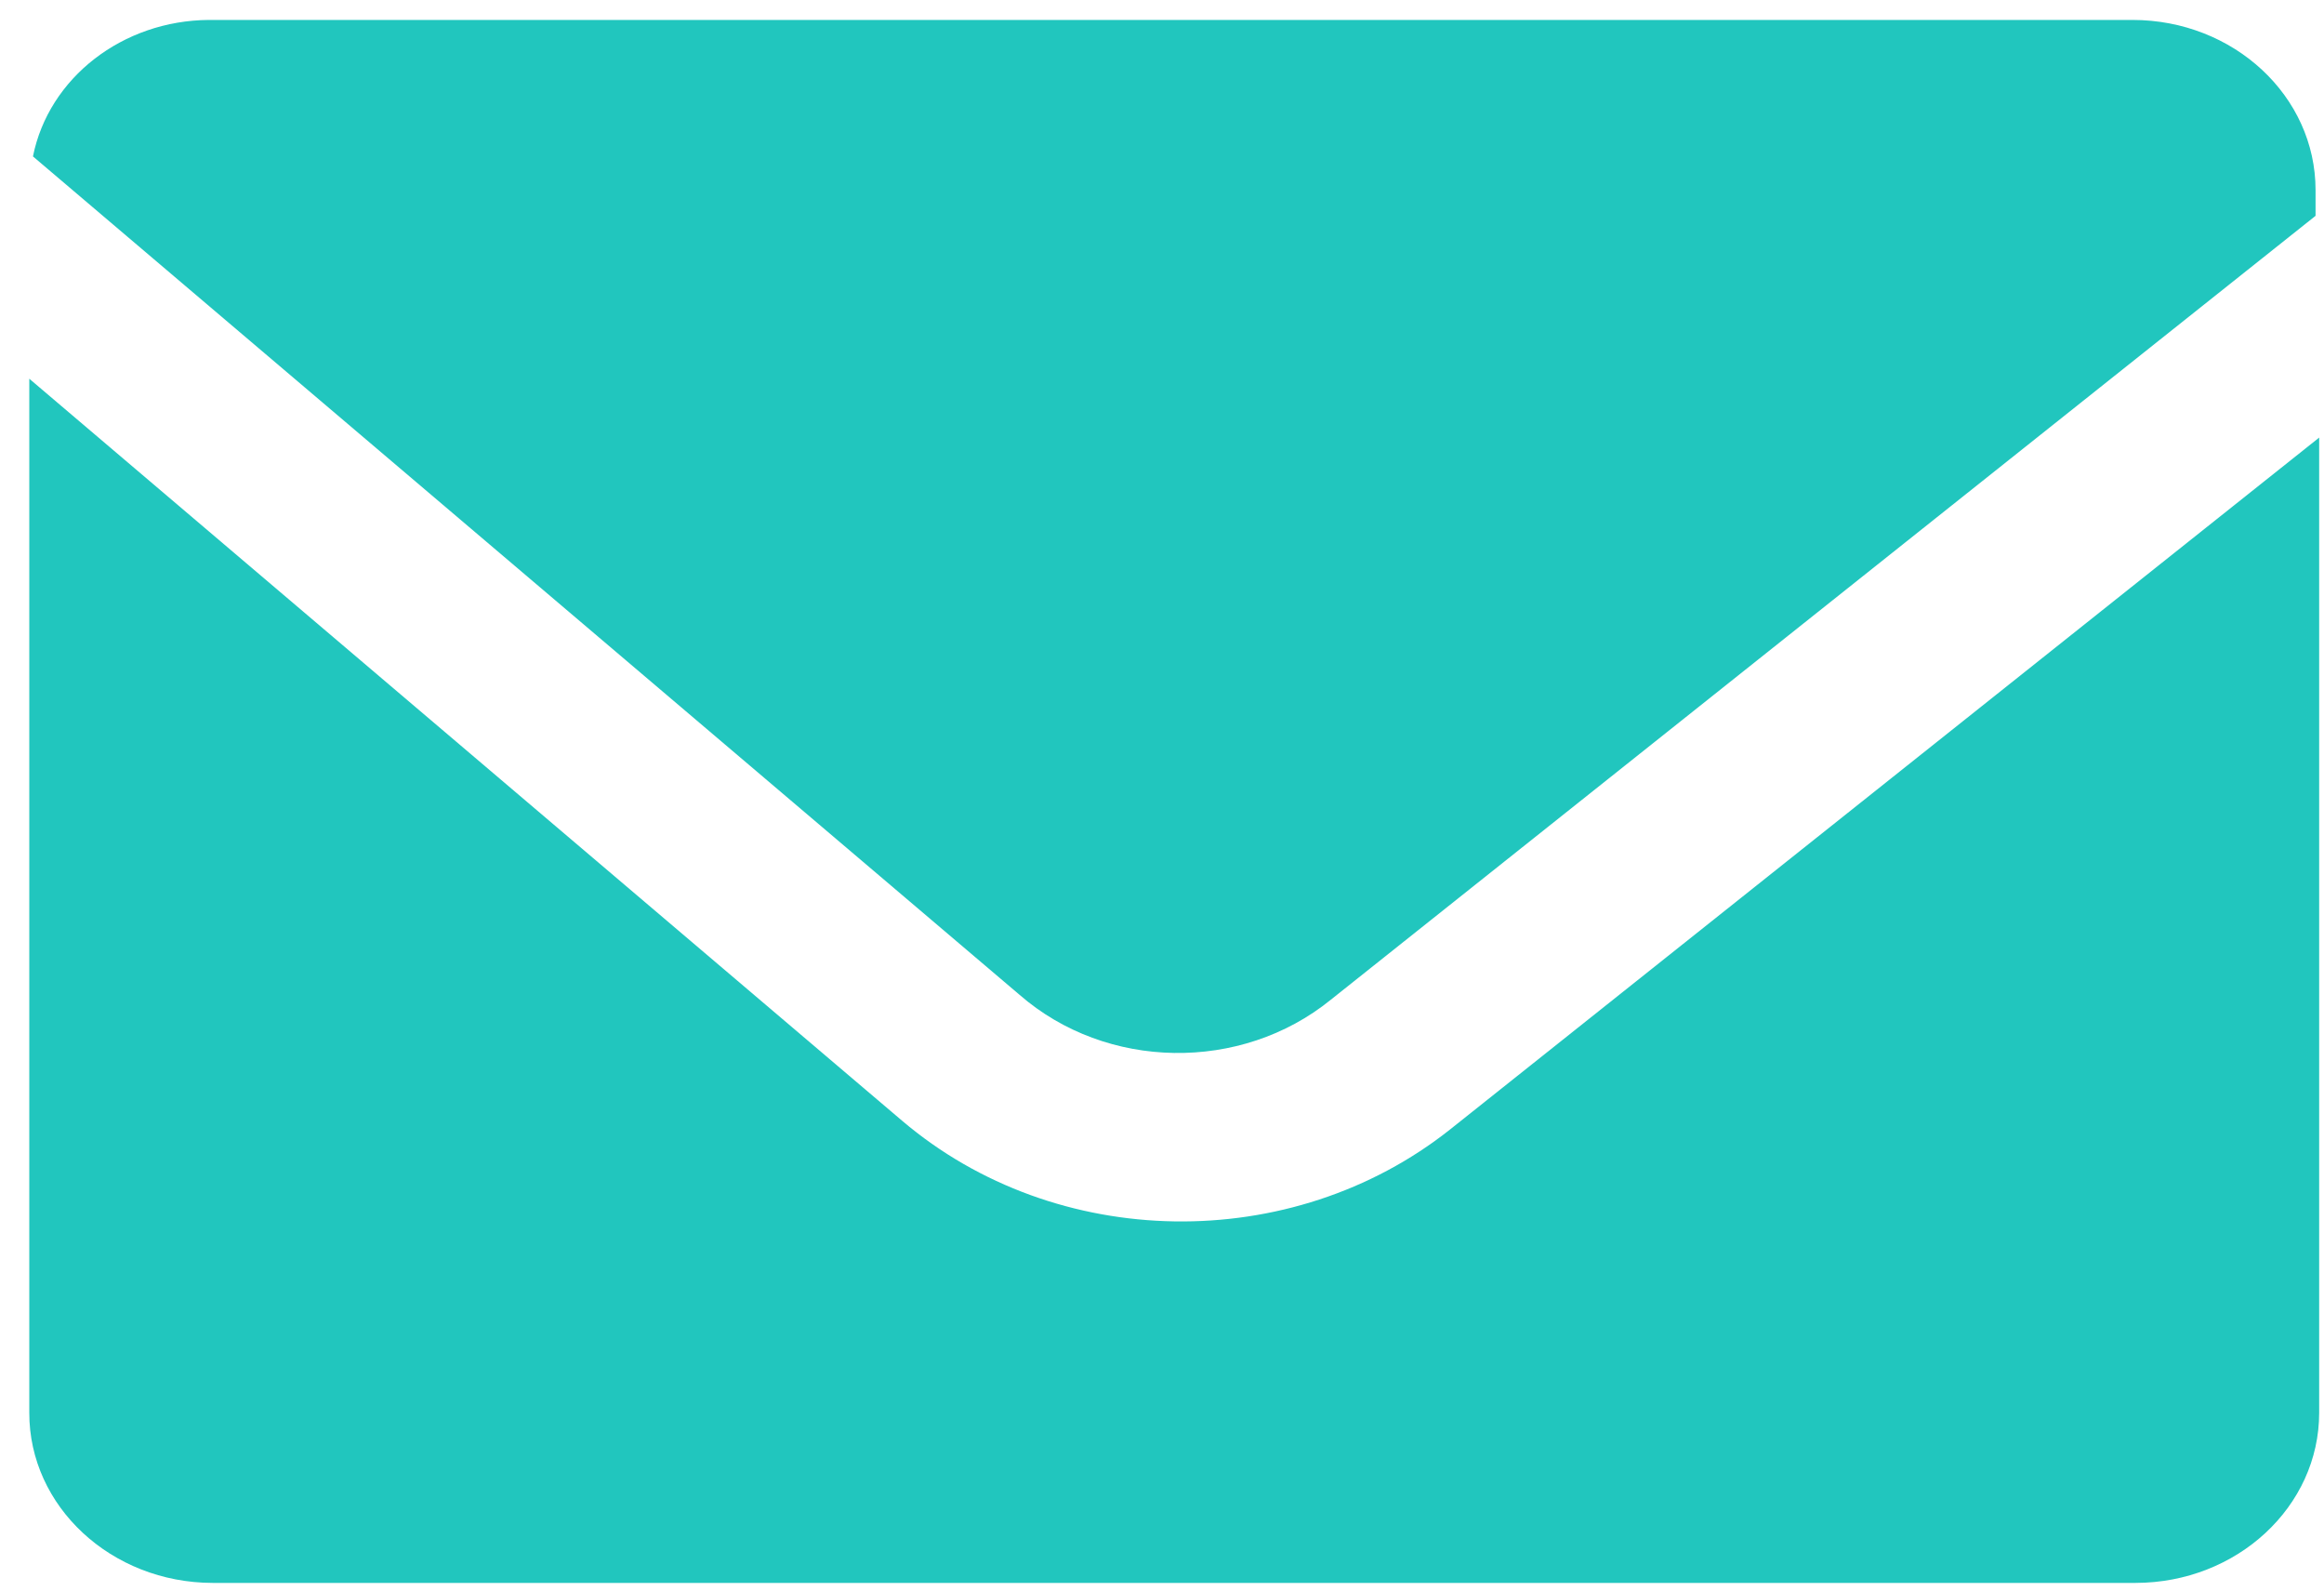
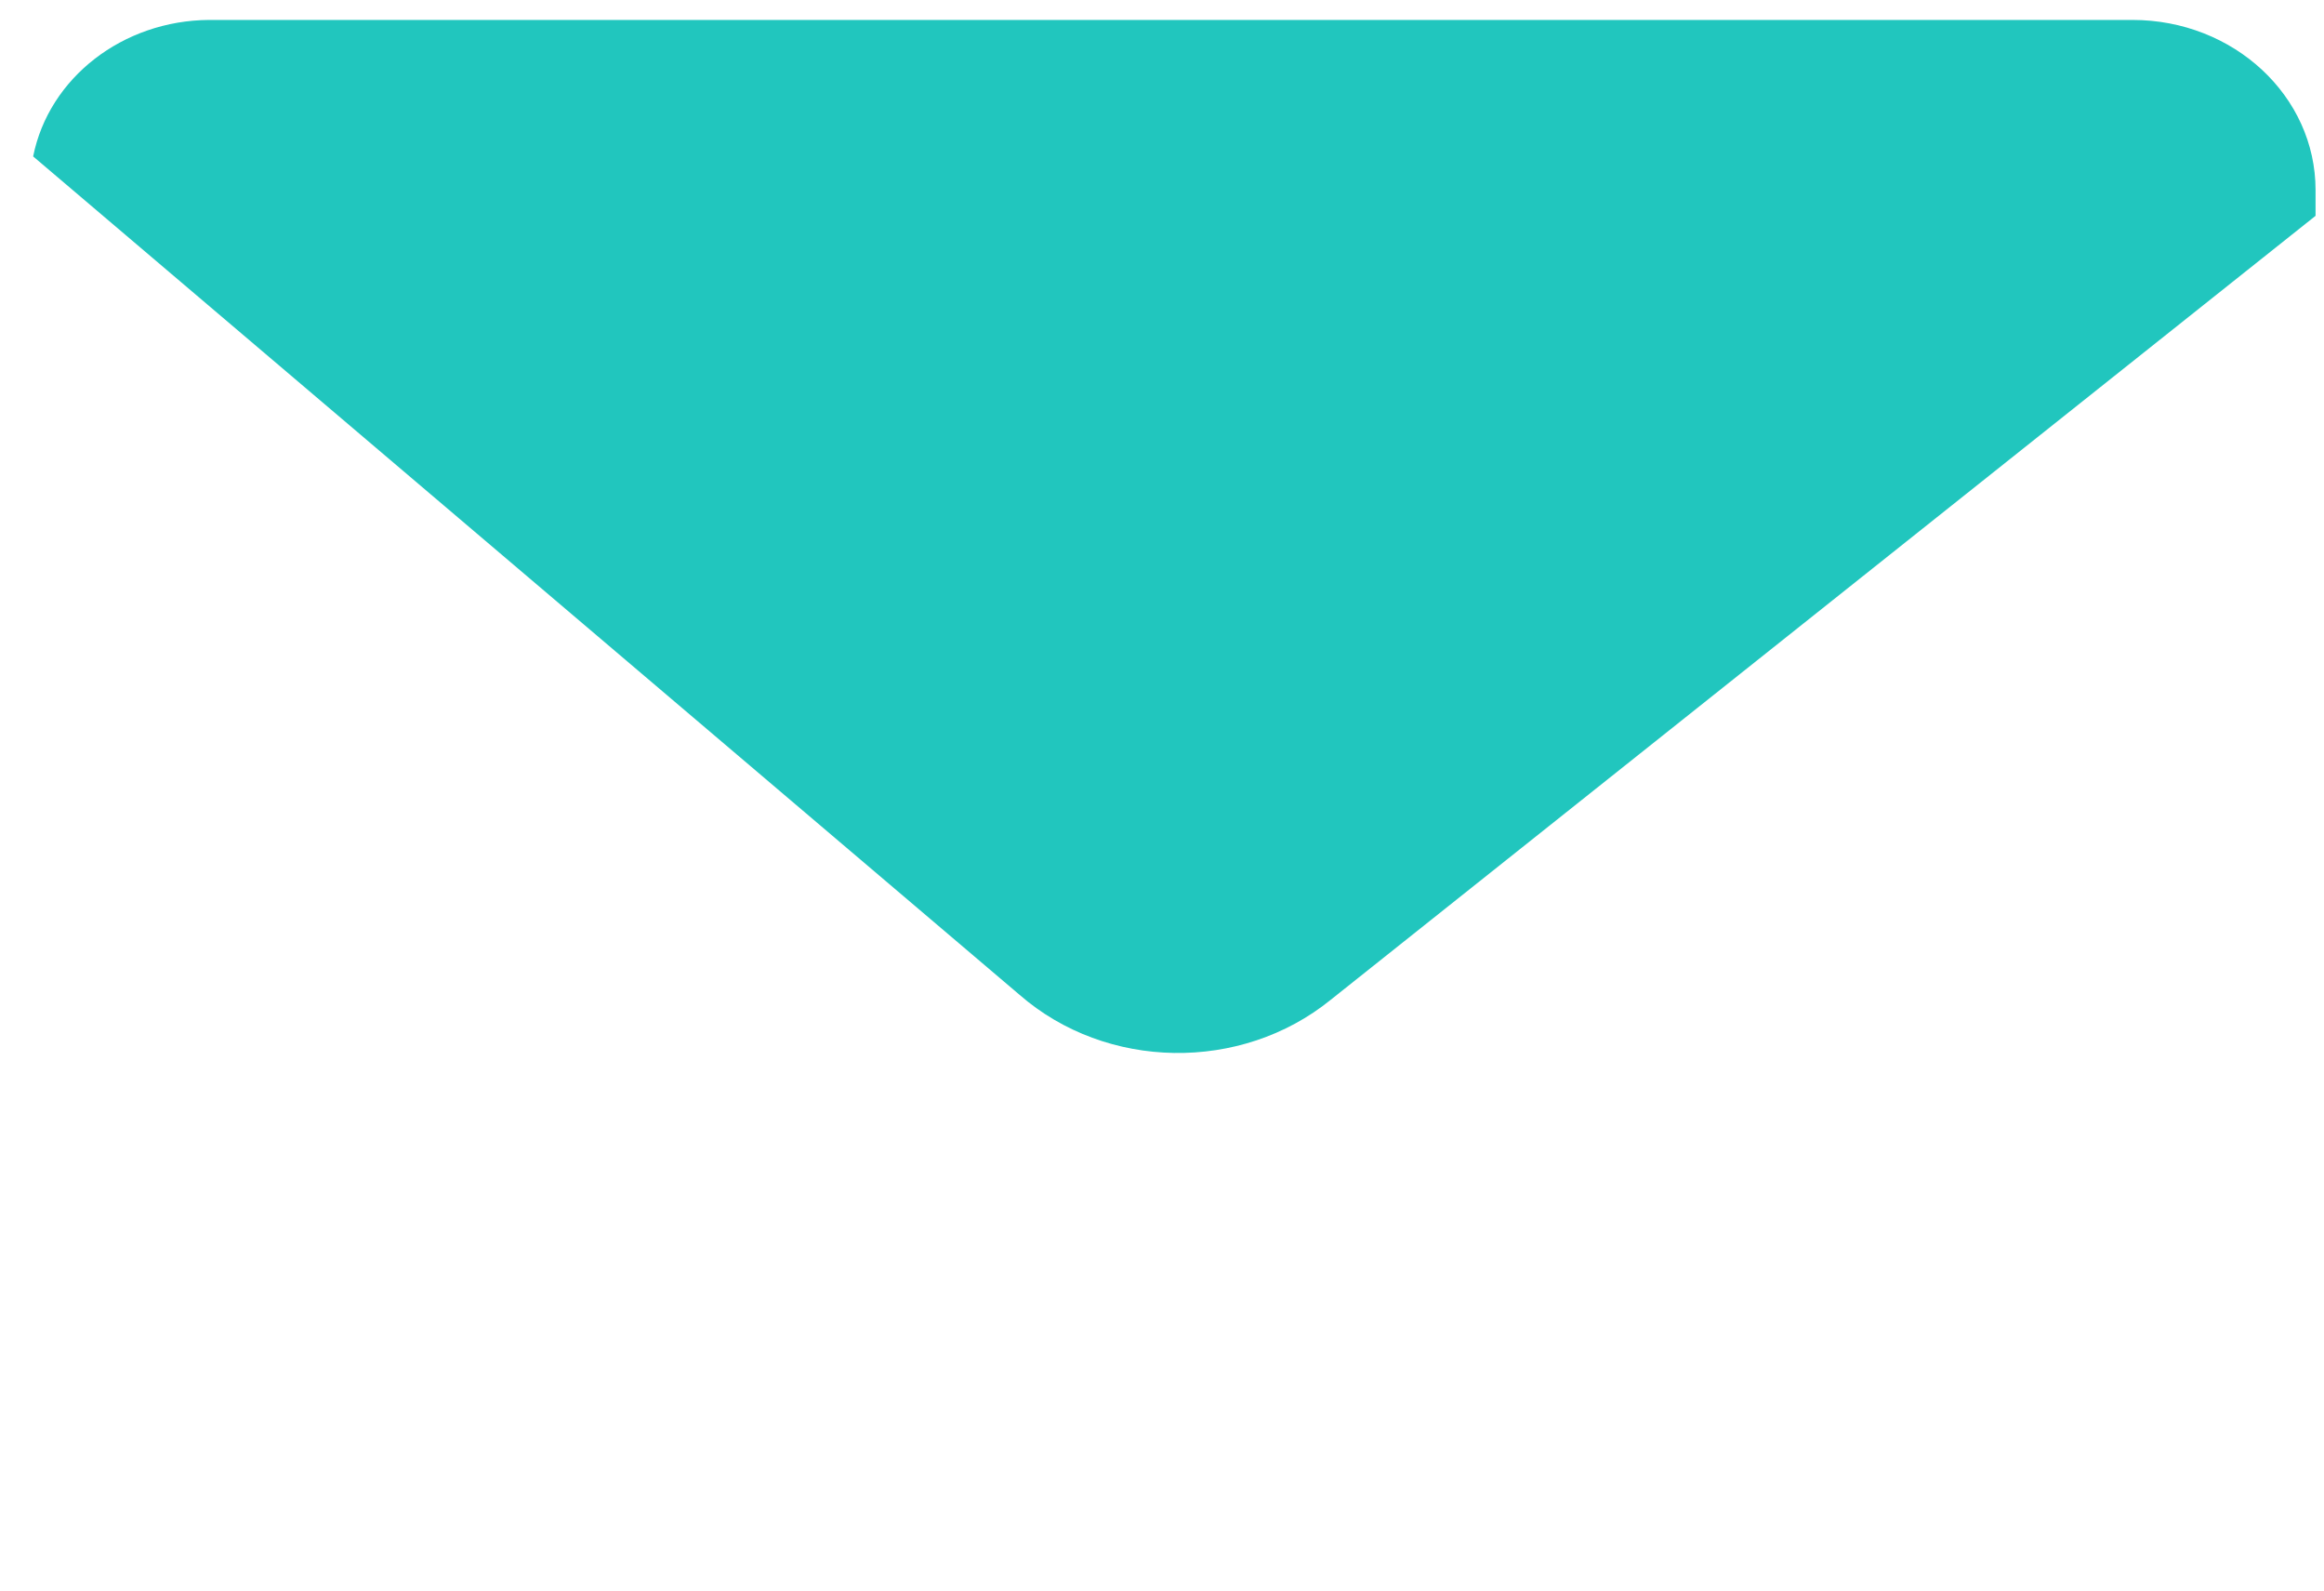
<svg xmlns="http://www.w3.org/2000/svg" id="SVGDoc" width="38" height="26" version="1.1" viewBox="0 0 38 26">
  <defs />
  <desc>Generated with Avocode.</desc>
  <g>
    <g>
      <title>Path 8</title>
-       <path d="M23.715,18.459c-2.596,2.061 -6.445,2.003 -8.966,-0.14l-14.27,-12.128v0v16.903c-0.003,1.532 1.341,2.778 2.997,2.781v0v0h31.445c1.656,-0.003 3,-1.246 3,-2.781v-15.941v0z" fill="#21c6be" fill-opacity="1" />
    </g>
    <g>
      <title>Path 9</title>
-       <path d="M16.67,16.261c1.42,1.237 3.622,1.272 5.089,0.082l16.103,-12.815v0v-0.421c0,-1.535 -1.338,-2.781 -2.994,-2.781h-0.003v0h-31.449c-1.41,0.009 -2.619,0.944 -2.877,2.231z" fill="#21c6be" fill-opacity="1" />
+       <path d="M16.67,16.261c1.42,1.237 3.622,1.272 5.089,0.082l16.103,-12.815v0v-0.421c0,-1.535 -1.338,-2.781 -2.994,-2.781v0h-31.449c-1.41,0.009 -2.619,0.944 -2.877,2.231z" fill="#21c6be" fill-opacity="1" />
    </g>
  </g>
</svg>